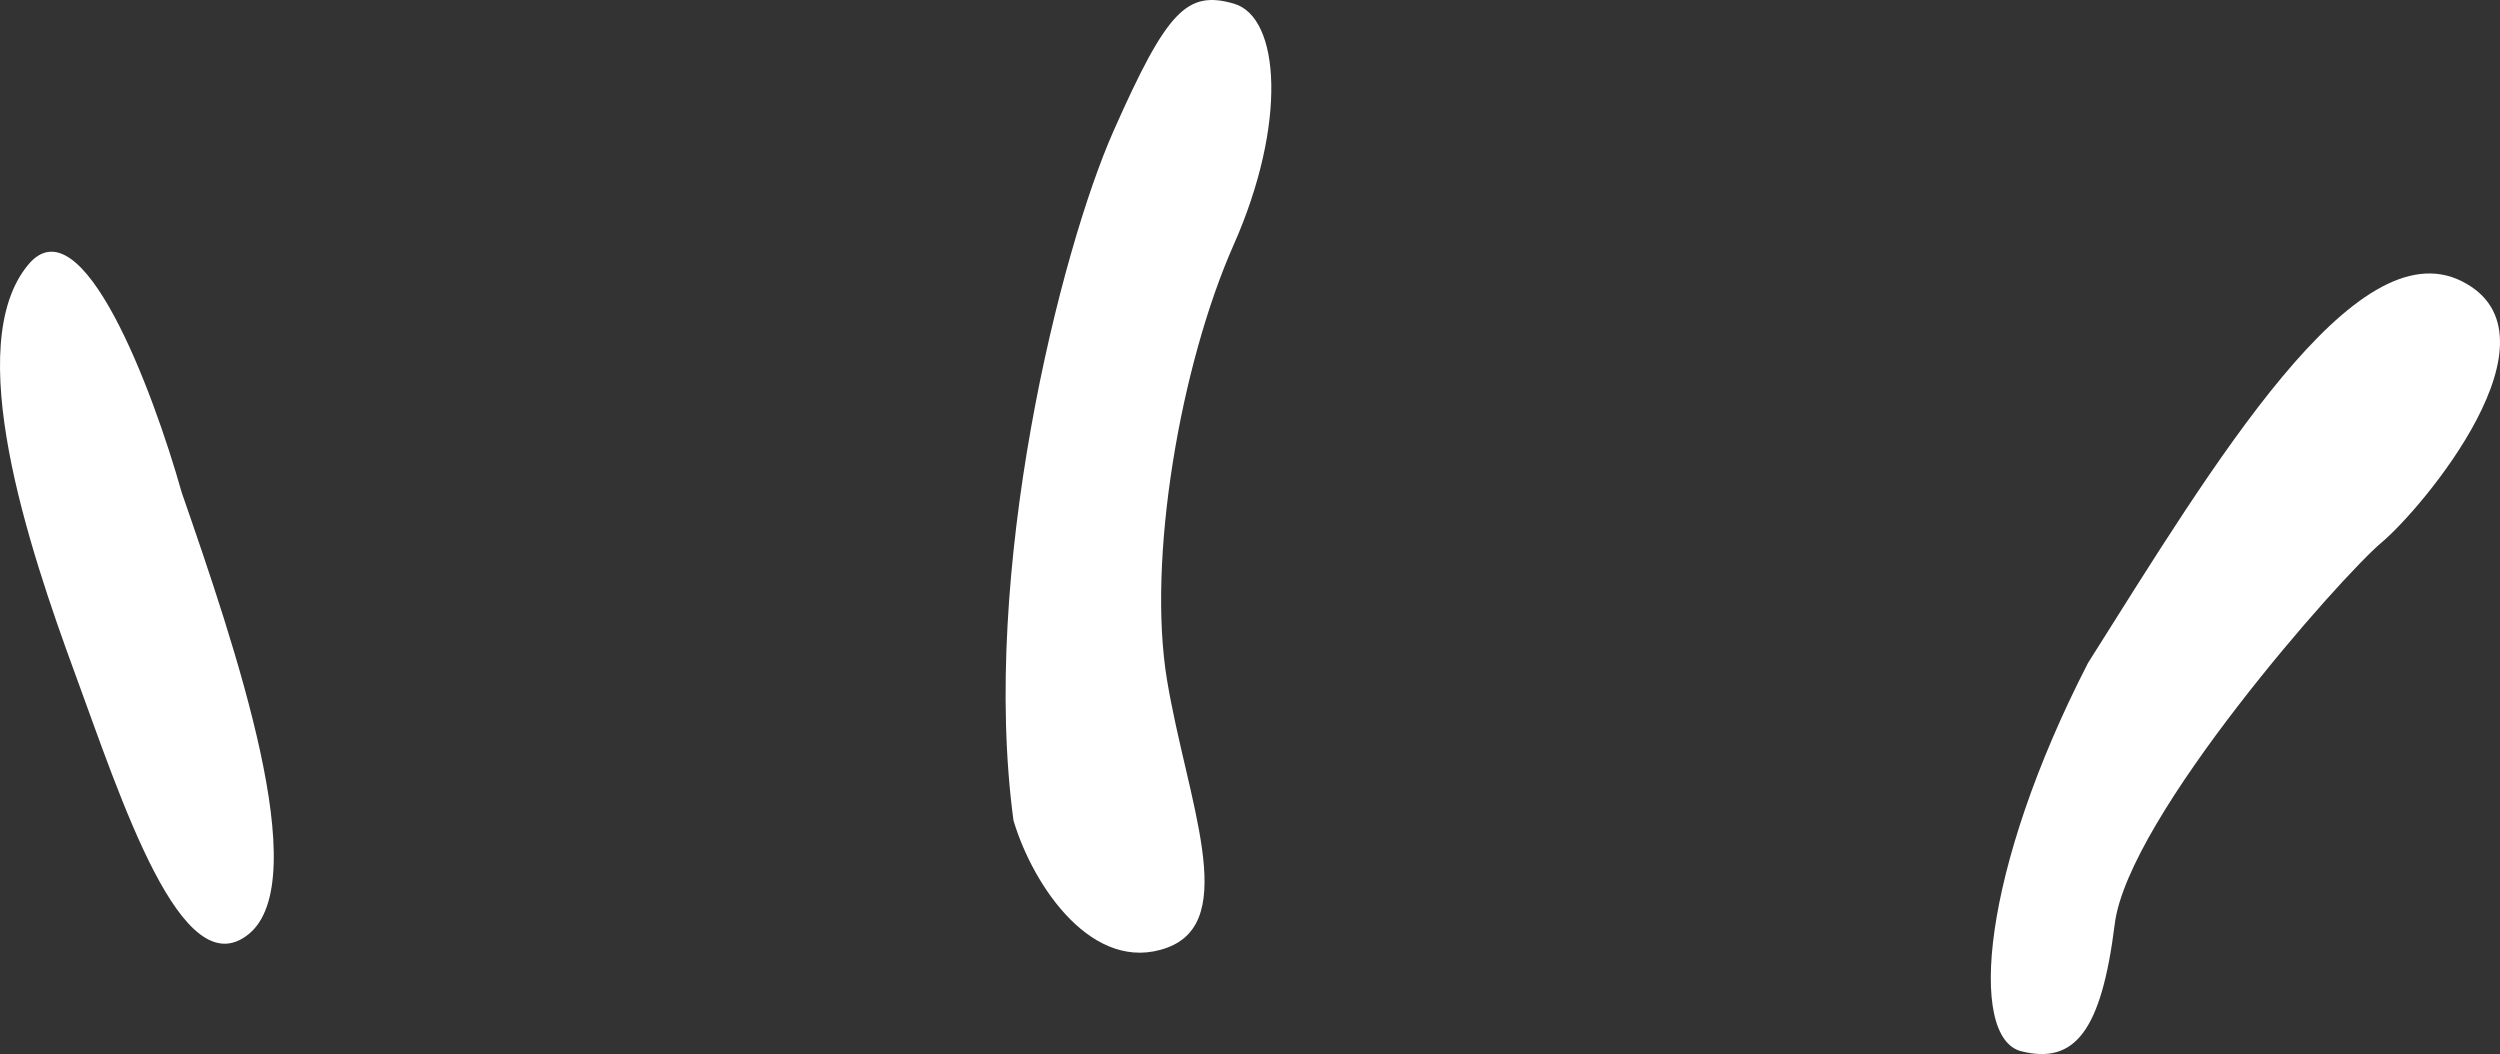
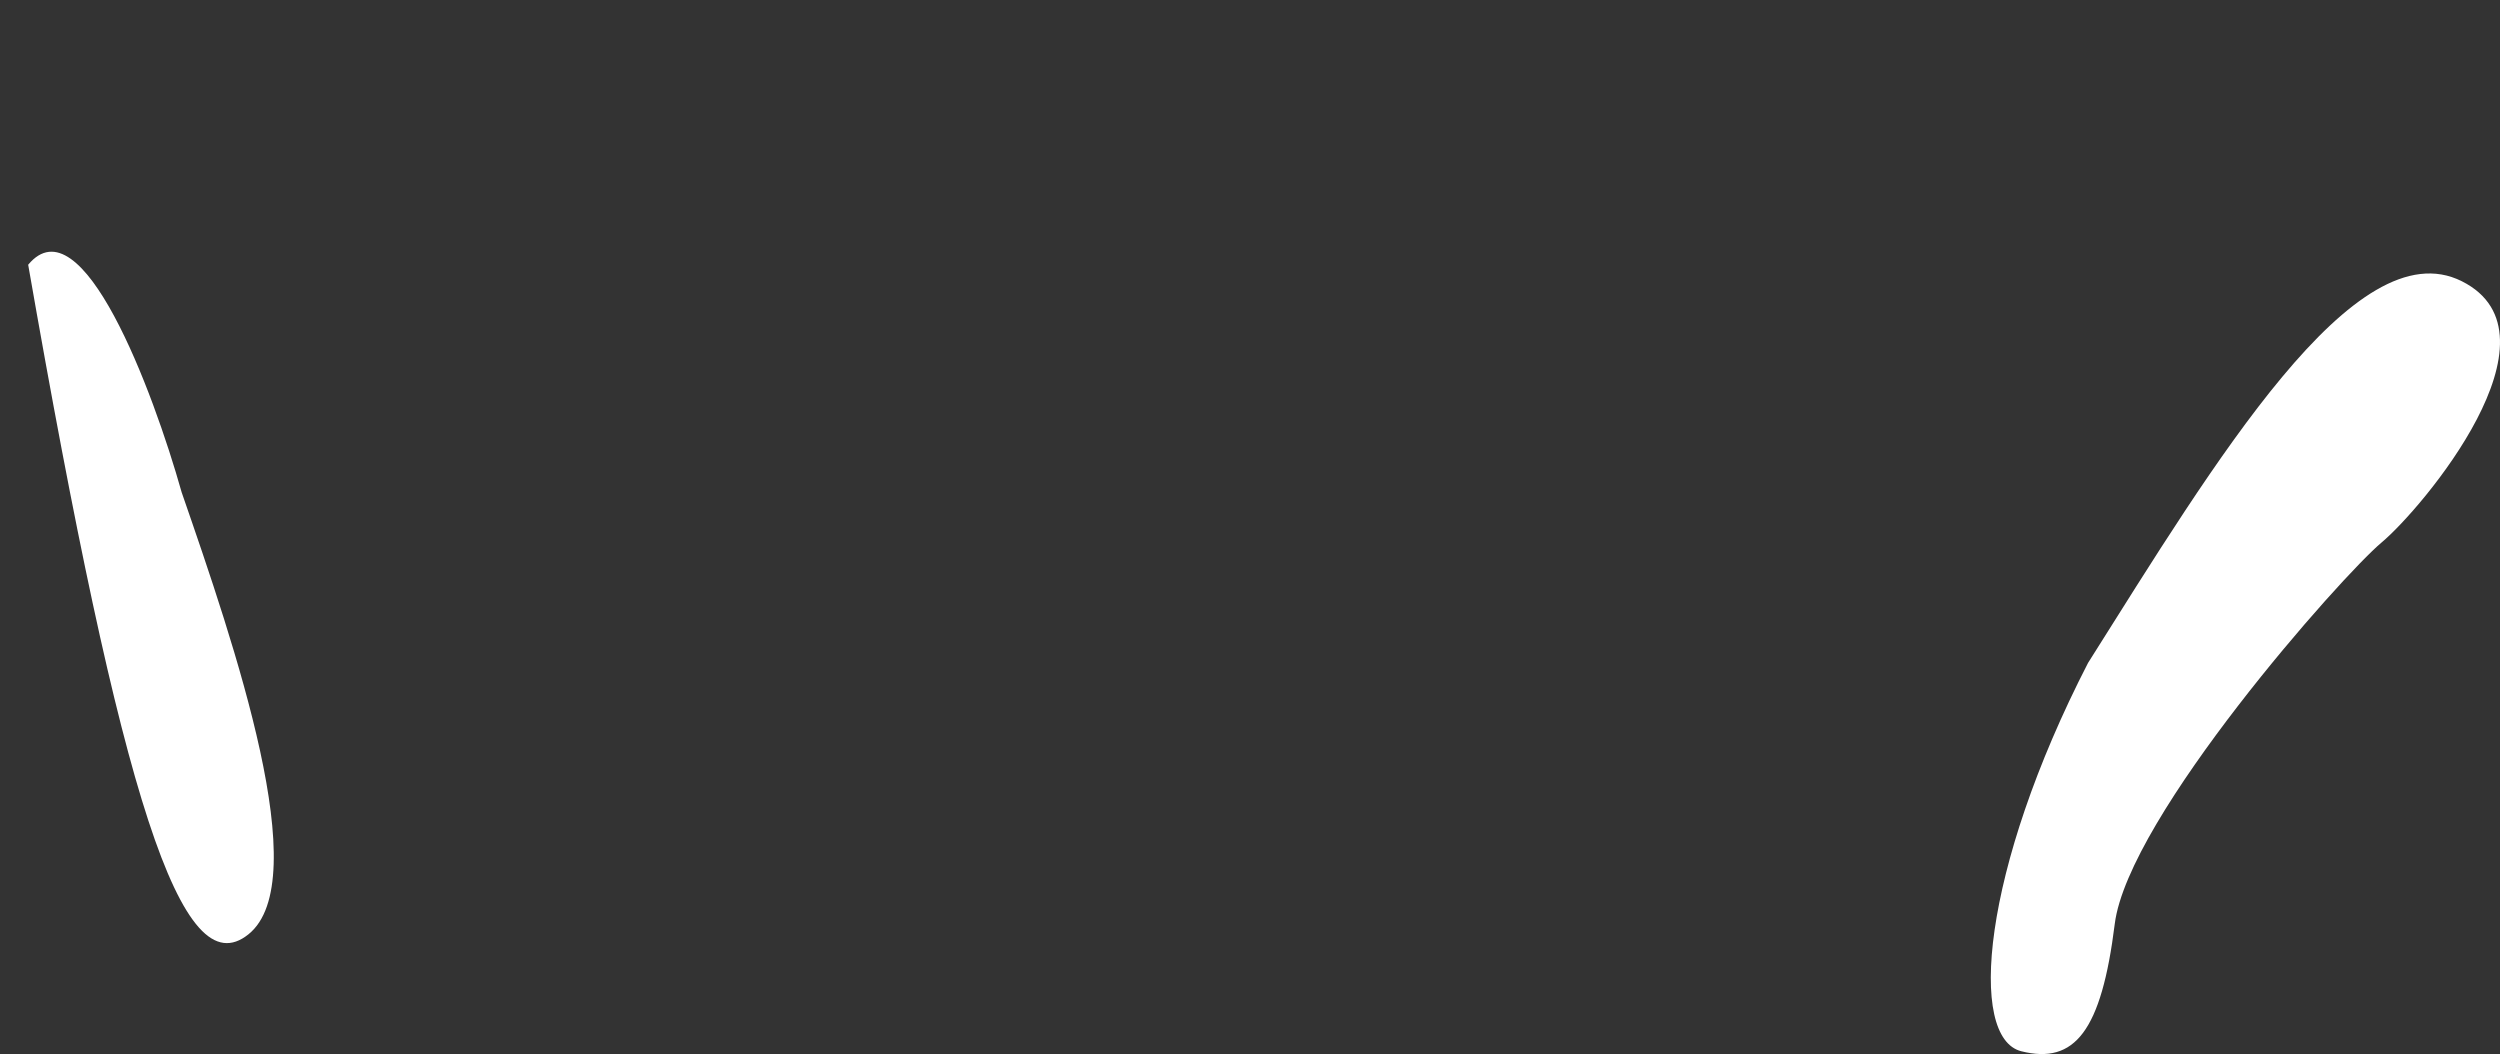
<svg xmlns="http://www.w3.org/2000/svg" width="370" height="156" viewBox="0 0 370 156" fill="none">
  <rect x="0" y="0" width="370" height="156" fill="#333333" stroke="none" />
-   <path d="M164.814 19.361C156.911 37.199 145.058 84.767 149.997 121.434C152.96 131.344 161.85 144.227 172.716 140.263C183.582 136.299 175.679 118.461 172.716 100.623C169.753 82.785 174.692 54.046 182.594 36.208C190.496 18.37 189.508 2.515 182.594 0.533C175.679 -1.449 172.716 1.524 164.814 19.361Z" fill="white" />
  <path d="M364.347 41.622C348.542 33.694 327.799 68.379 309.031 98.109C293.226 128.829 291.25 153.604 299.153 155.586C307.055 157.568 311.006 152.613 312.982 136.757C314.957 120.901 346.567 85.225 352.493 80.271C358.42 75.316 380.151 49.55 364.347 41.622Z" fill="white" />
-   <path d="M36.767 138.281C46.645 130.353 34.791 95.668 26.889 72.875C22.608 57.68 12.072 29.668 4.17 39.181C-5.708 51.073 4.17 80.803 11.084 99.632C17.999 118.461 26.889 146.209 36.767 138.281Z" fill="white" />
+   <path d="M36.767 138.281C46.645 130.353 34.791 95.668 26.889 72.875C22.608 57.68 12.072 29.668 4.17 39.181C17.999 118.461 26.889 146.209 36.767 138.281Z" fill="white" />
</svg>